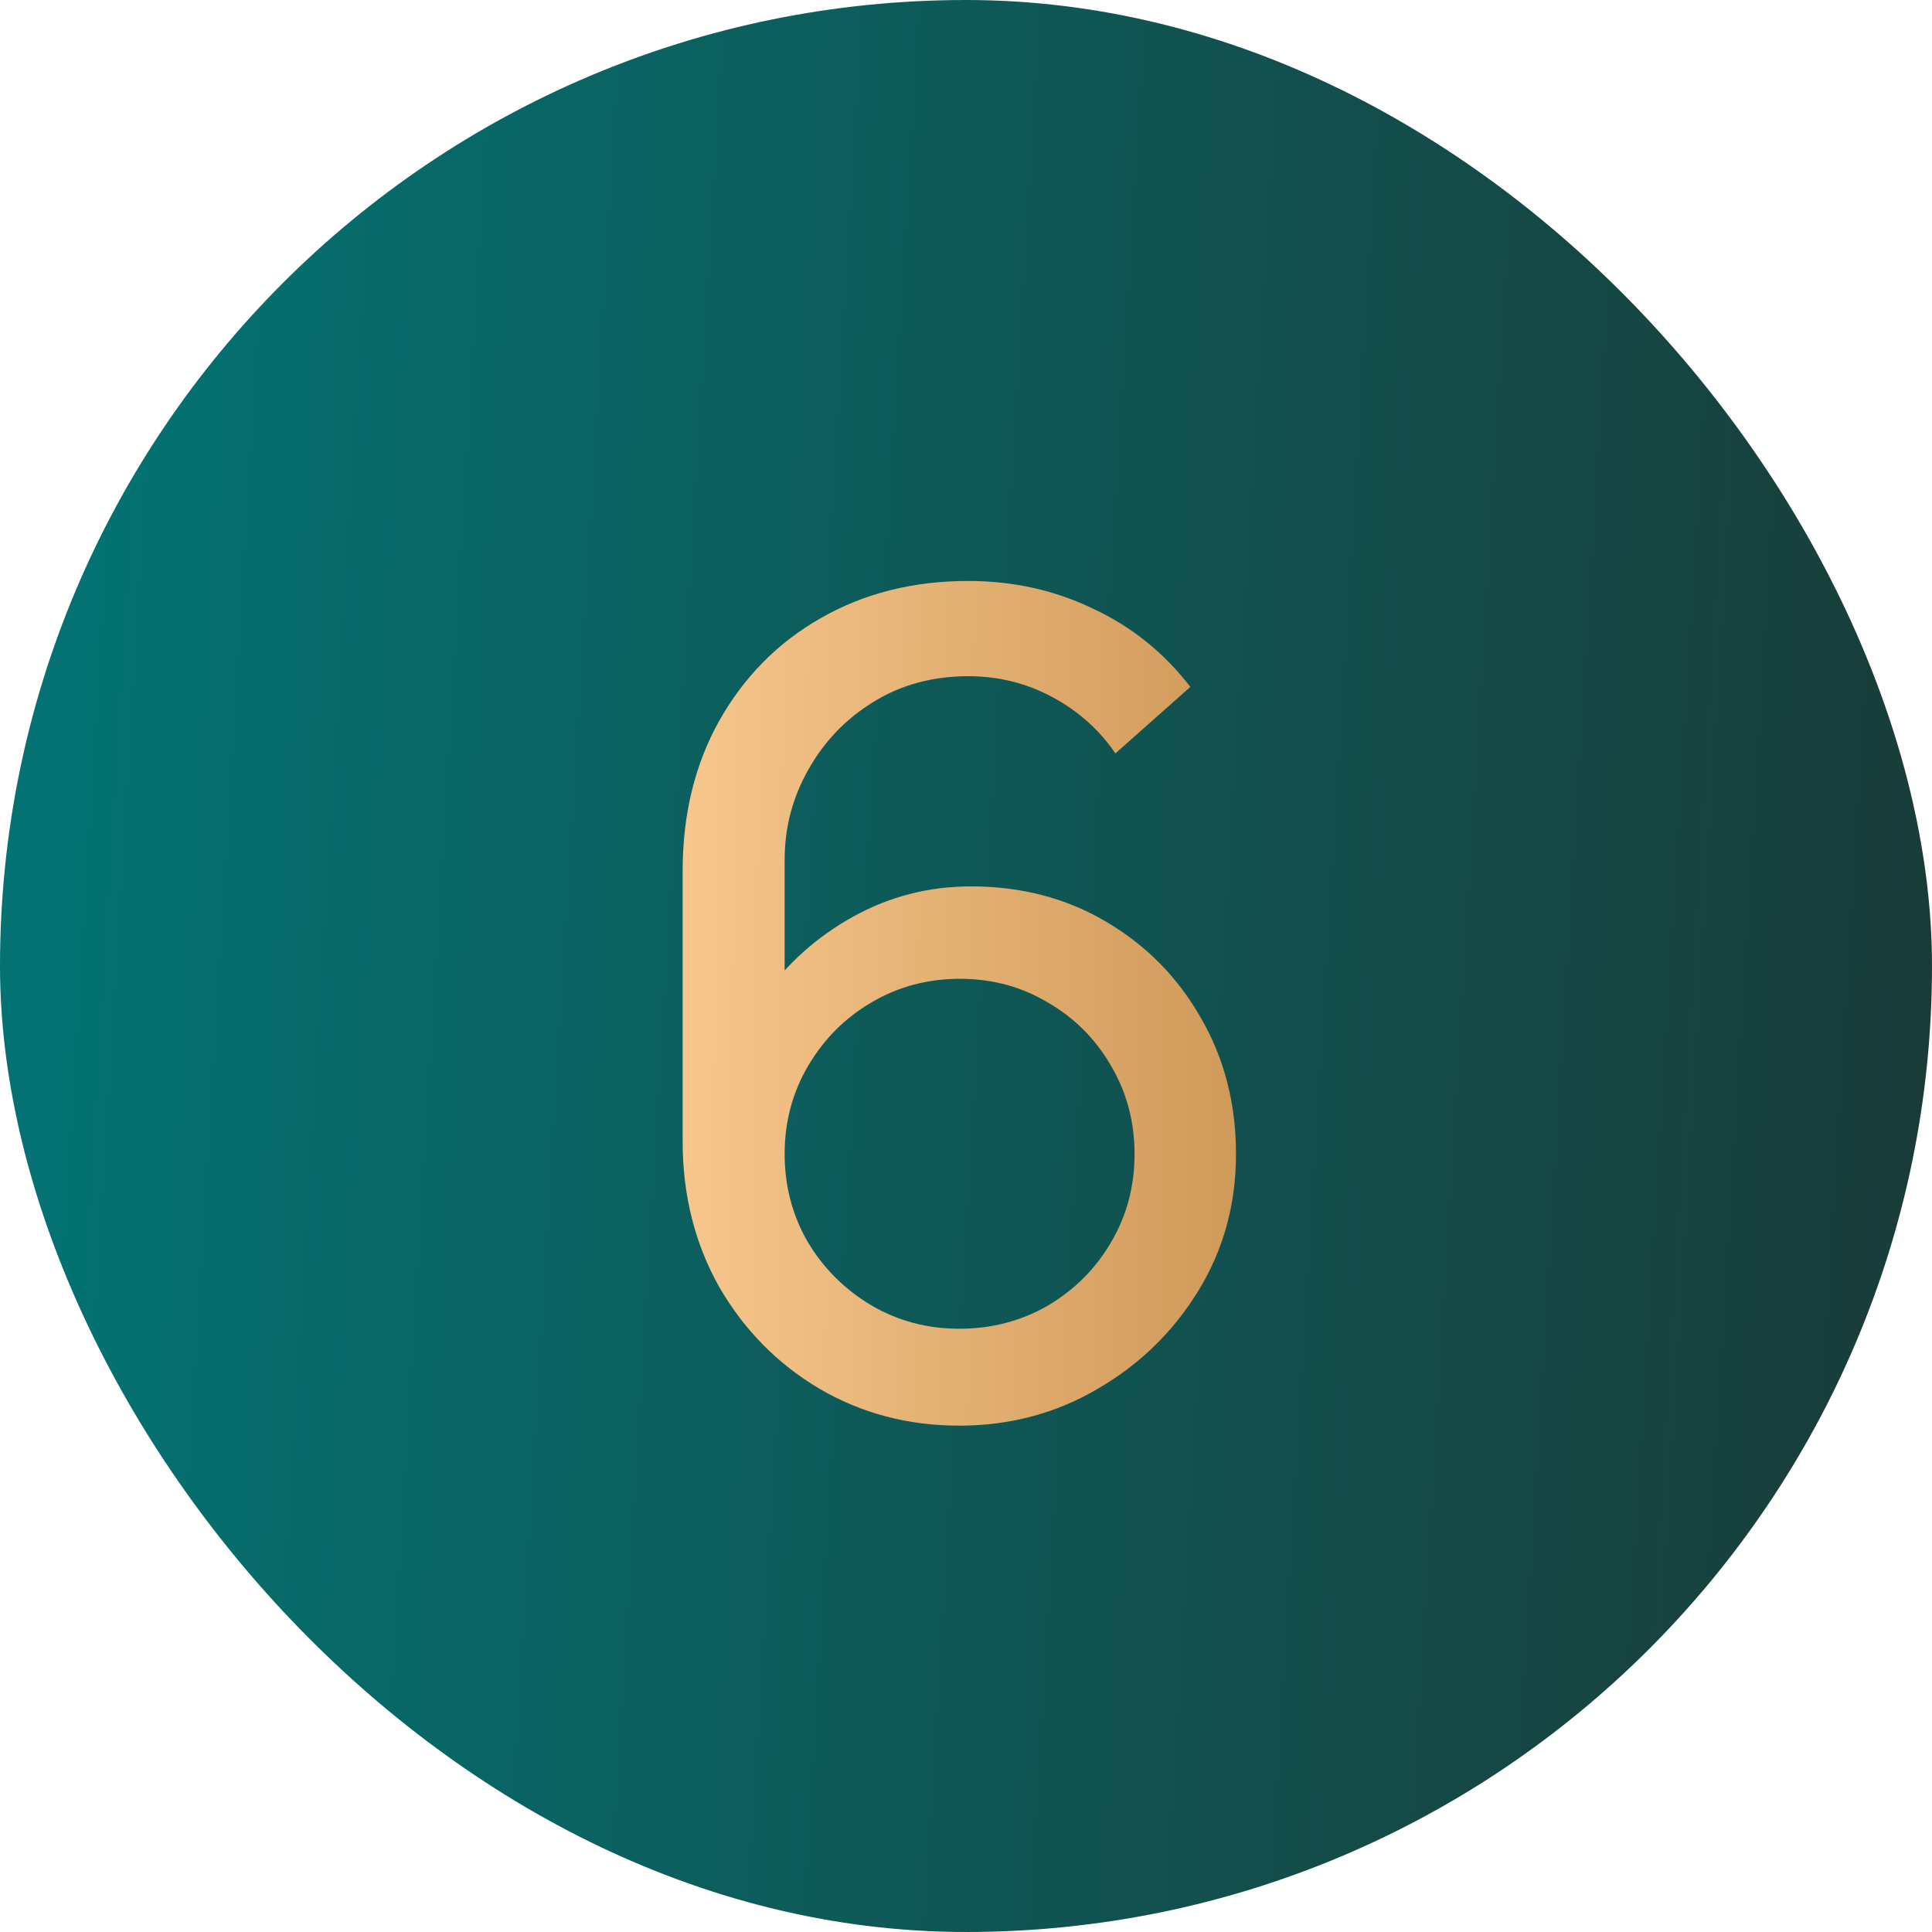
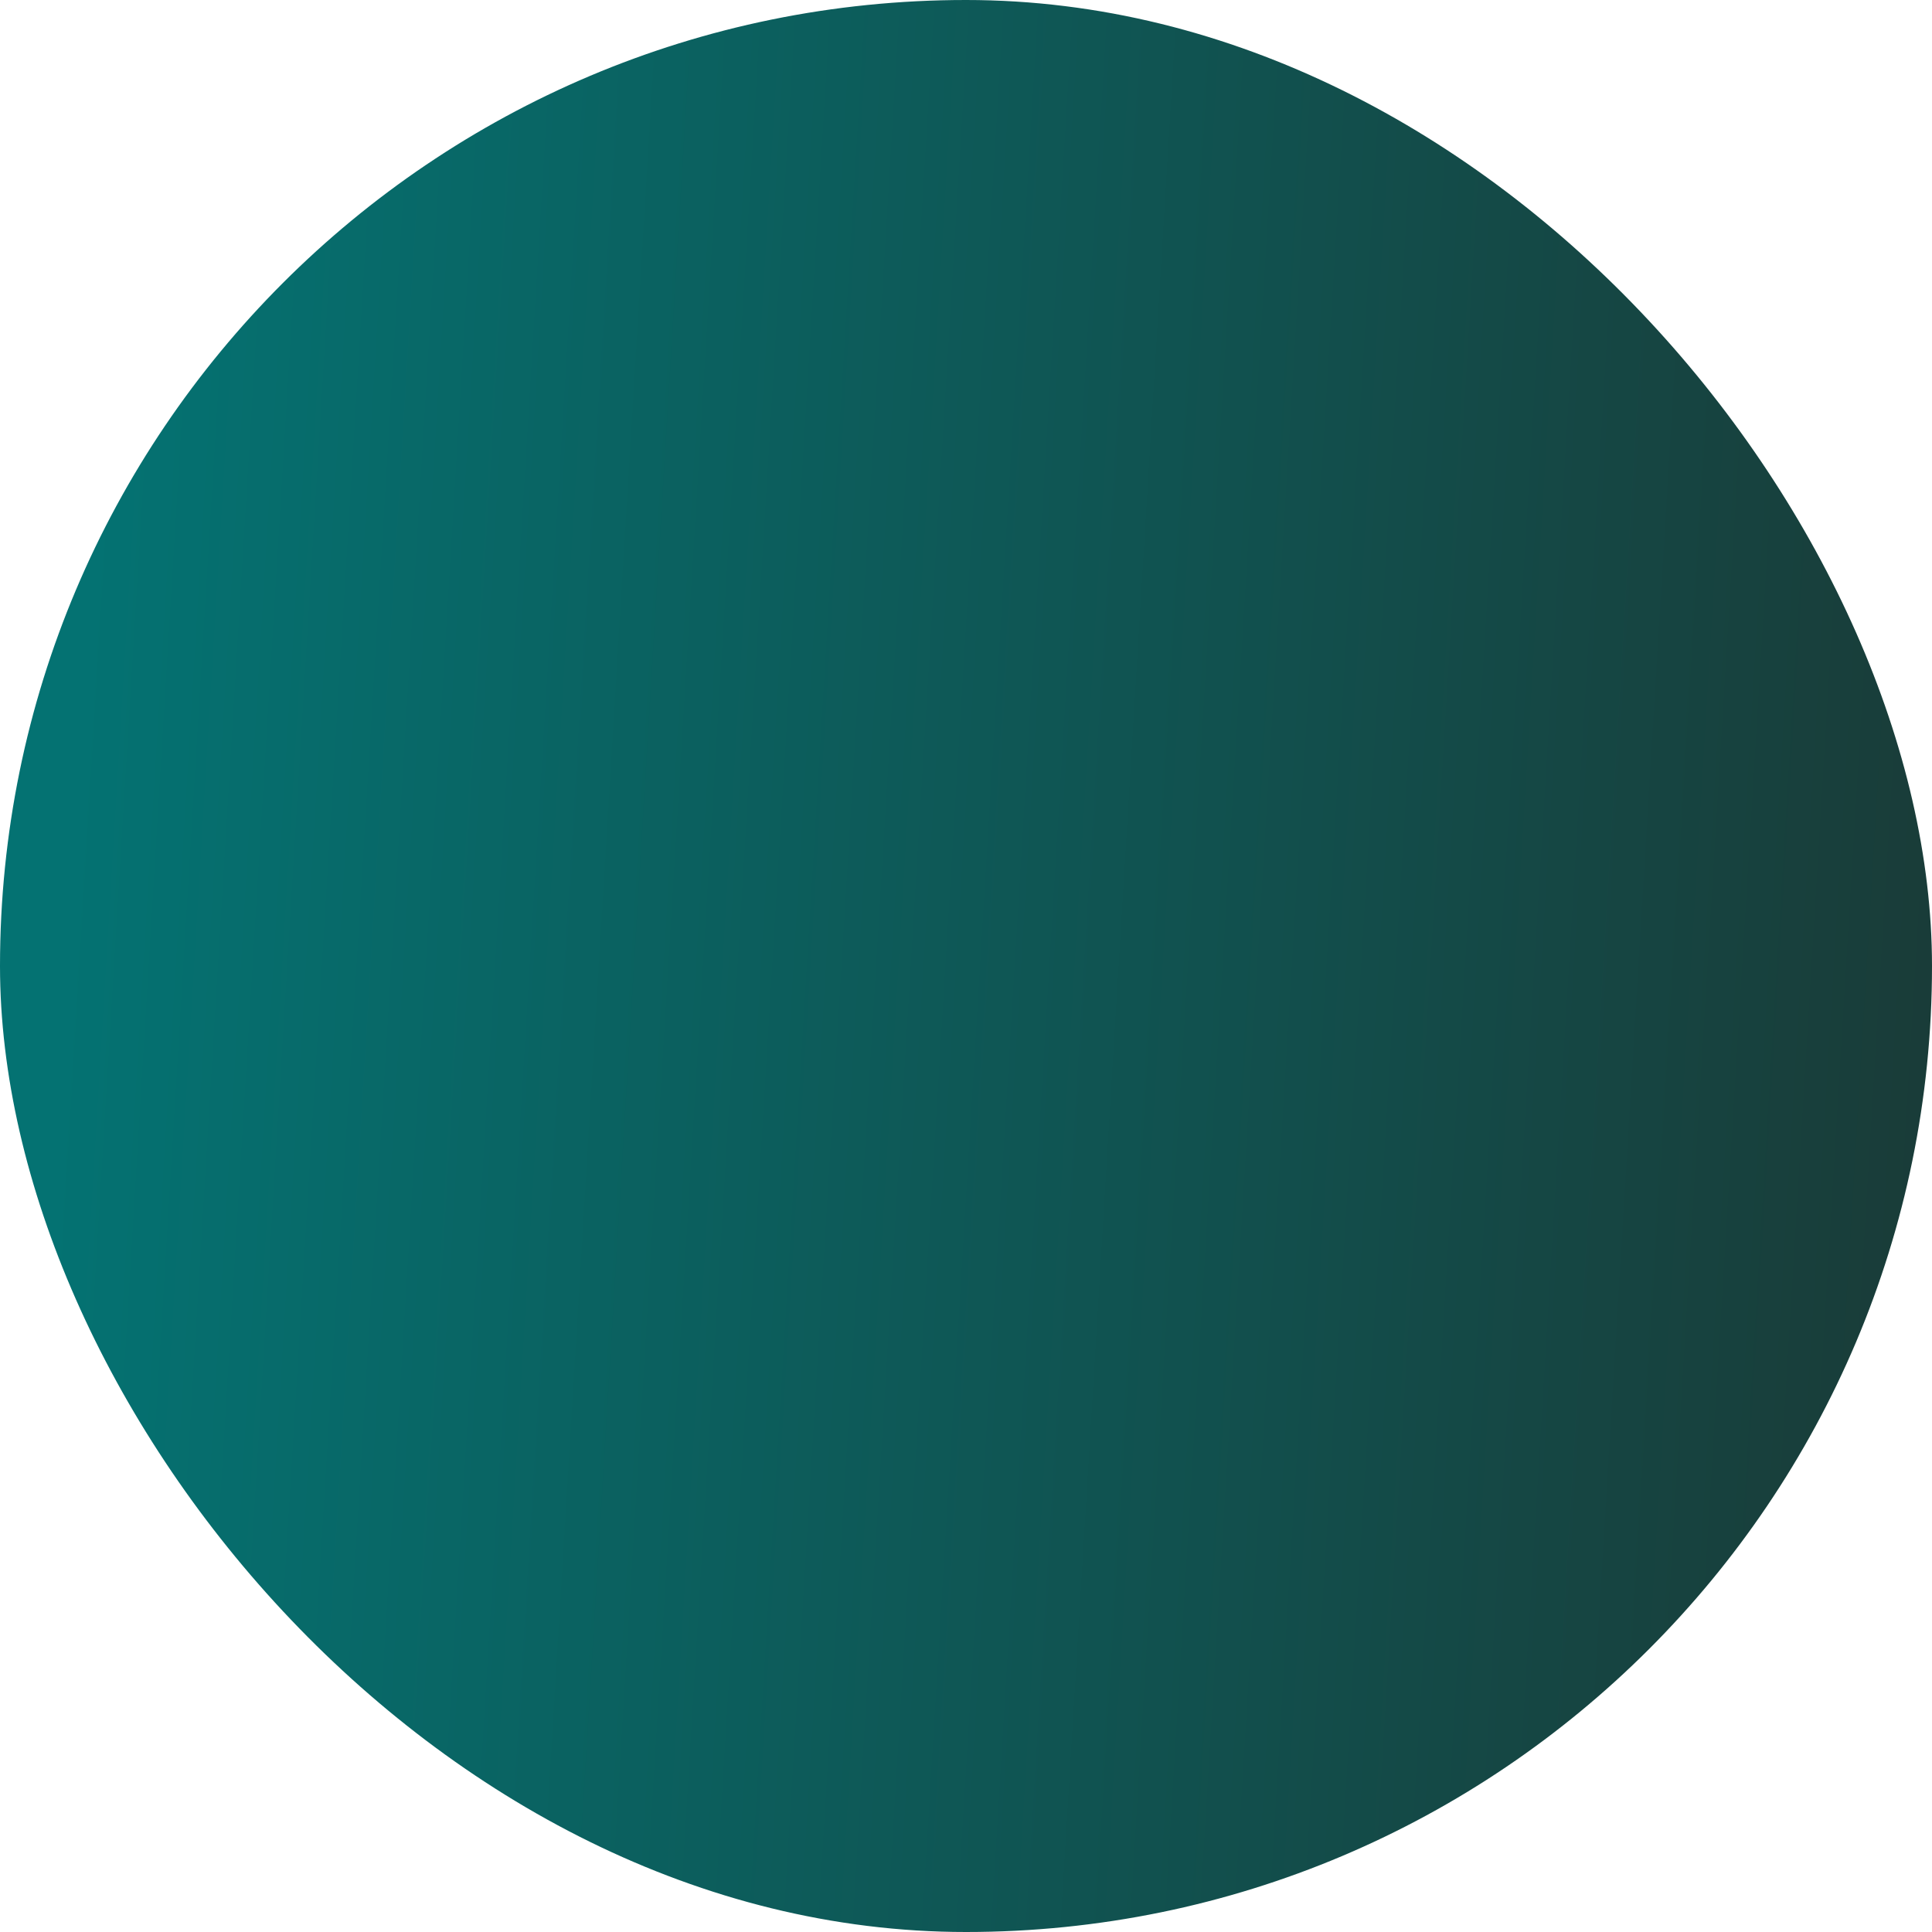
<svg xmlns="http://www.w3.org/2000/svg" width="24" height="24" viewBox="0 0 24 24" fill="none">
  <rect width="24" height="24" rx="12" fill="url(#paint0_linear_4394_4538)" />
-   <path d="M11.917 17.71C11.278 17.71 10.697 17.556 10.174 17.248C9.656 16.94 9.243 16.52 8.935 15.988C8.632 15.451 8.48 14.847 8.48 14.175V10.822C8.48 10.117 8.632 9.494 8.935 8.953C9.243 8.407 9.663 7.982 10.195 7.679C10.732 7.371 11.343 7.217 12.029 7.217C12.584 7.217 13.1 7.331 13.576 7.56C14.057 7.784 14.46 8.108 14.787 8.533L13.856 9.359C13.655 9.065 13.394 8.832 13.072 8.659C12.75 8.486 12.402 8.4 12.029 8.4C11.586 8.4 11.191 8.507 10.846 8.722C10.505 8.932 10.237 9.212 10.041 9.562C9.845 9.907 9.747 10.281 9.747 10.682V12.705L9.474 12.397C9.768 11.977 10.141 11.641 10.594 11.389C11.047 11.137 11.537 11.011 12.064 11.011C12.689 11.011 13.249 11.158 13.744 11.452C14.243 11.746 14.635 12.145 14.92 12.649C15.209 13.148 15.354 13.711 15.354 14.336C15.354 14.961 15.198 15.528 14.885 16.037C14.572 16.546 14.155 16.952 13.632 17.255C13.114 17.558 12.542 17.71 11.917 17.71ZM11.917 16.506C12.318 16.506 12.685 16.41 13.016 16.219C13.347 16.023 13.609 15.762 13.8 15.435C13.996 15.104 14.094 14.737 14.094 14.336C14.094 13.935 13.996 13.568 13.8 13.237C13.609 12.906 13.347 12.644 13.016 12.453C12.689 12.257 12.325 12.159 11.924 12.159C11.523 12.159 11.156 12.257 10.825 12.453C10.498 12.644 10.237 12.906 10.041 13.237C9.845 13.568 9.747 13.935 9.747 14.336C9.747 14.733 9.843 15.097 10.034 15.428C10.23 15.755 10.491 16.016 10.818 16.212C11.149 16.408 11.516 16.506 11.917 16.506Z" fill="url(#paint1_linear_4394_4538)" />
  <defs>
    <linearGradient id="paint0_linear_4394_4538" x1="1.5" y1="-7.35327e-06" x2="27.648" y2="1.584" gradientUnits="userSpaceOnUse">
      <stop stop-color="#047272" />
      <stop offset="1" stop-color="#1C3531" />
    </linearGradient>
    <linearGradient id="paint1_linear_4394_4538" x1="7.04" y1="6.722" x2="22.991" y2="6.852" gradientUnits="userSpaceOnUse">
      <stop stop-color="#FFD098" />
      <stop offset="1" stop-color="#A56820" />
    </linearGradient>
  </defs>
</svg>